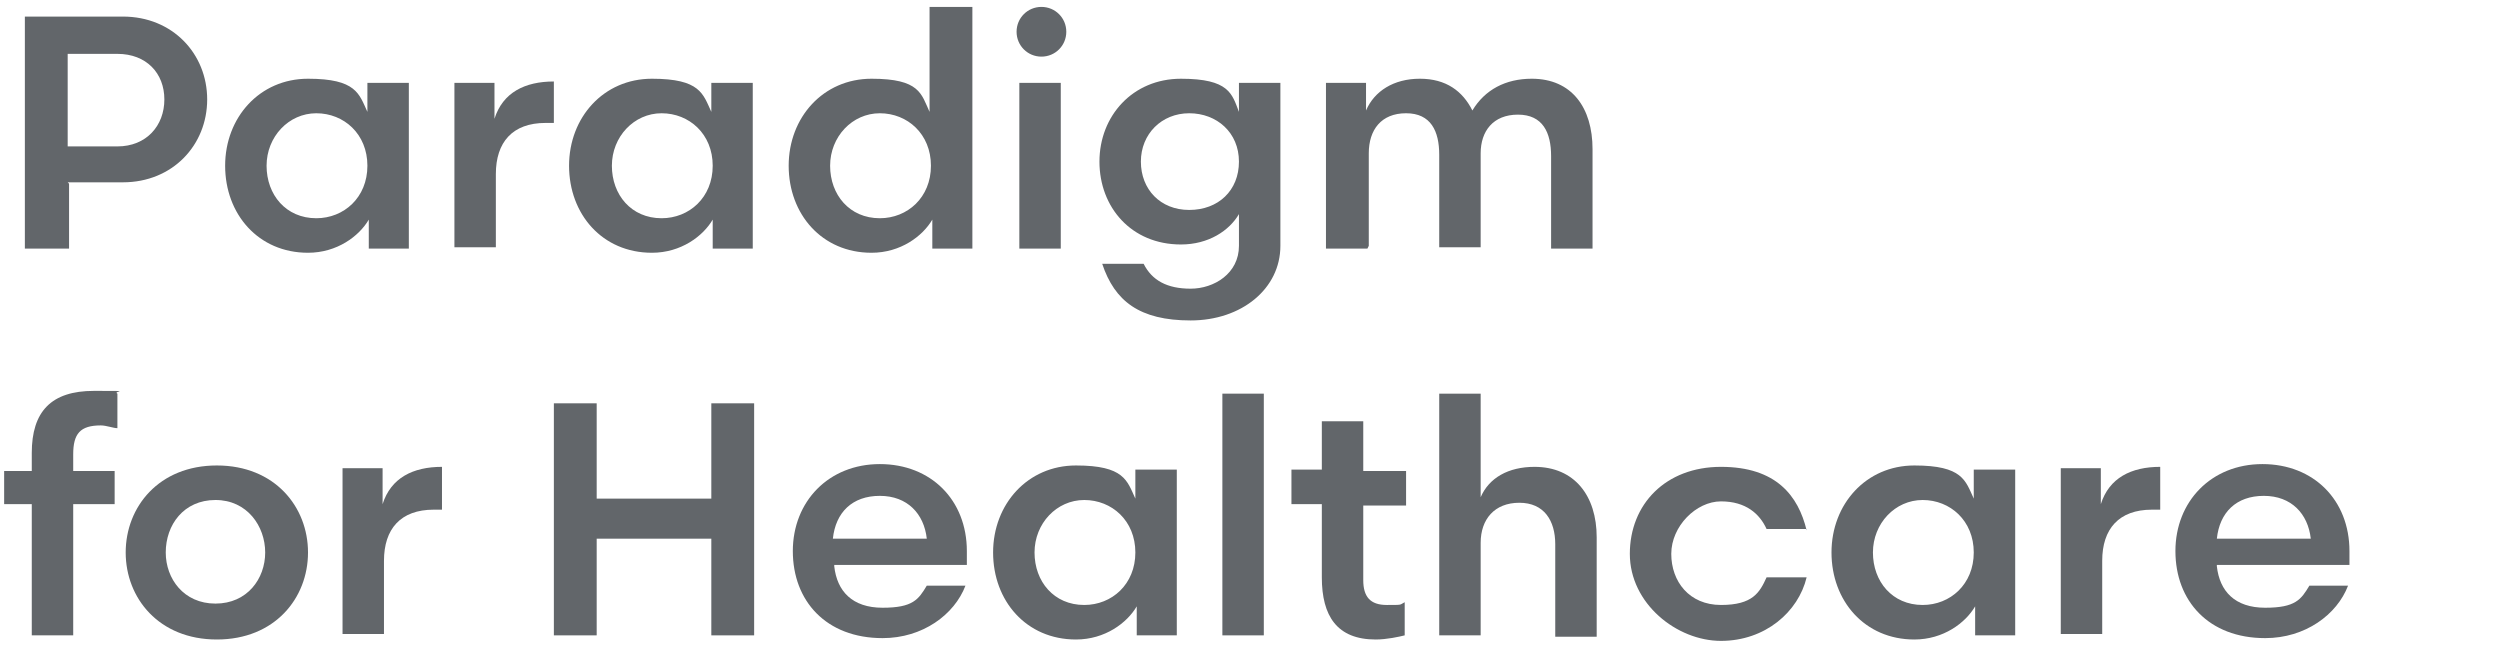
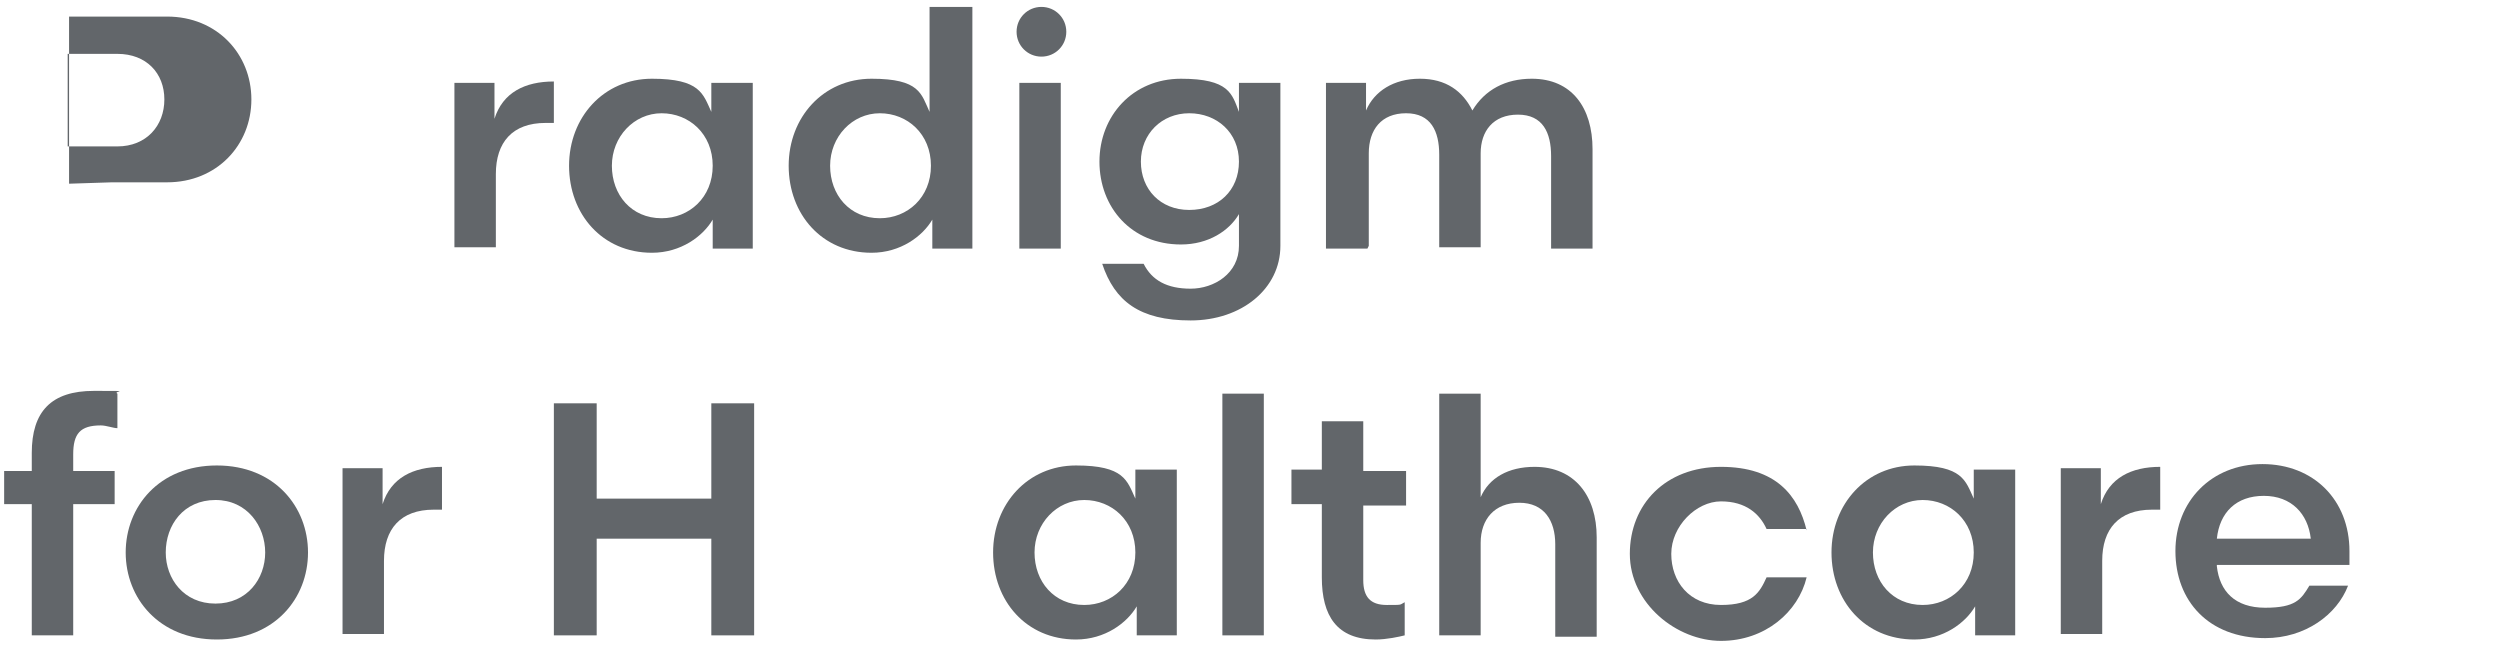
<svg xmlns="http://www.w3.org/2000/svg" id="Layer_1" data-name="Layer 1" version="1.1" viewBox="0 0 181 47">
  <defs>
    <style>
      .cls-1 {
        fill: #62666a;
        stroke-width: 0px;
      }
    </style>
  </defs>
-   <path class="cls-1" d="M5,13.3v4.7H1.8V1.2h7.1c3.6,0,6.1,2.7,6.1,6s-2.5,6-6.1,6h-4ZM8.5,10.6c2.1,0,3.4-1.5,3.4-3.4s-1.3-3.3-3.4-3.3h-3.6v6.7h3.6Z" />
-   <path class="cls-1" d="M29.6,6v12h-2.9v-2.1c-.7,1.2-2.3,2.4-4.4,2.4-3.6,0-6-2.8-6-6.3s2.5-6.3,6-6.3,3.7,1.1,4.3,2.4v-2.1h3ZM22.9,15.8c2,0,3.7-1.5,3.7-3.8s-1.7-3.8-3.7-3.8-3.6,1.7-3.6,3.8,1.4,3.8,3.6,3.8Z" />
+   <path class="cls-1" d="M5,13.3v4.7V1.2h7.1c3.6,0,6.1,2.7,6.1,6s-2.5,6-6.1,6h-4ZM8.5,10.6c2.1,0,3.4-1.5,3.4-3.4s-1.3-3.3-3.4-3.3h-3.6v6.7h3.6Z" />
  <path class="cls-1" d="M40.1,8.9h-.6c-2.4,0-3.6,1.4-3.6,3.7v5.3h-3V6h2.9v2.6c.6-1.9,2.2-2.7,4.3-2.7v3Z" />
  <path class="cls-1" d="M54.5,6v12h-2.9v-2.1c-.7,1.2-2.3,2.4-4.4,2.4-3.6,0-6-2.8-6-6.3s2.5-6.3,6-6.3,3.7,1.1,4.3,2.4v-2.1h3ZM47.9,15.8c2,0,3.7-1.5,3.7-3.8s-1.7-3.8-3.7-3.8-3.6,1.7-3.6,3.8,1.4,3.8,3.6,3.8Z" />
  <path class="cls-1" d="M67.4.5h3v17.5h-2.9v-2.1c-.7,1.2-2.3,2.4-4.4,2.4-3.6,0-6-2.8-6-6.3s2.5-6.3,6-6.3,3.6,1.1,4.2,2.4V.5ZM63.7,15.8c2,0,3.7-1.5,3.7-3.8s-1.7-3.8-3.7-3.8-3.6,1.7-3.6,3.8,1.4,3.8,3.6,3.8Z" />
  <path class="cls-1" d="M75.4.5c1,0,1.8.8,1.8,1.8s-.8,1.8-1.8,1.8-1.8-.8-1.8-1.8.8-1.8,1.8-1.8ZM73.8,18V6h3v12h-3Z" />
  <path class="cls-1" d="M89.7,8.1v-2.1h3v11.8c0,3.1-2.8,5.4-6.5,5.4s-5.5-1.4-6.4-4.1h3c.6,1.2,1.7,1.8,3.4,1.8s3.5-1.1,3.5-3.1v-2.3c-.7,1.2-2.2,2.2-4.2,2.2-3.6,0-5.9-2.7-5.9-6s2.4-6,5.9-6,3.7,1.1,4.2,2.4ZM89.7,11.7c0-2.1-1.6-3.5-3.6-3.5s-3.5,1.5-3.5,3.5,1.4,3.5,3.5,3.5,3.6-1.4,3.6-3.5Z" />
  <path class="cls-1" d="M99,18h-3V6h2.9v2c.6-1.4,2-2.3,3.9-2.3s3.1.9,3.8,2.3c.9-1.5,2.4-2.3,4.3-2.3,2.9,0,4.4,2.1,4.4,5.1v7.2h-3v-6.7c0-1.7-.6-3-2.4-3s-2.7,1.2-2.7,2.8v6.8h-3v-6.7c0-1.7-.6-3-2.4-3s-2.7,1.2-2.7,2.9v6.7Z" />
  <path class="cls-1" d="M2.2,36.5H.3v-2.4h2v-1.3c0-3,1.4-4.5,4.5-4.5s1.3,0,1.7.2v2.5c-.3,0-.8-.2-1.2-.2-1.5,0-2,.6-2,2.1v1.2h3v2.4h-3v9.5h-3v-9.5Z" />
  <path class="cls-1" d="M9.1,40c0-3.3,2.4-6.3,6.6-6.3s6.6,3,6.6,6.3-2.4,6.3-6.6,6.3-6.6-3-6.6-6.3ZM12,40c0,1.9,1.3,3.7,3.6,3.7s3.6-1.8,3.6-3.7-1.3-3.8-3.6-3.8-3.6,1.8-3.6,3.8Z" />
  <path class="cls-1" d="M32,36.9h-.6c-2.4,0-3.6,1.4-3.6,3.7v5.3h-3v-12h2.9v2.6c.6-1.9,2.2-2.7,4.3-2.7v3Z" />
  <path class="cls-1" d="M40.1,29.2h3.1v6.9h8.3v-6.9h3.1v16.8h-3.1v-7h-8.3v7h-3.1v-16.8Z" />
-   <path class="cls-1" d="M60.4,41c.2,1.8,1.3,3,3.5,3s2.6-.6,3.2-1.6h2.8c-.8,2.1-3.1,3.8-6,3.8-4.1,0-6.5-2.7-6.5-6.3s2.6-6.3,6.3-6.3,6.3,2.6,6.3,6.3v1h-9.6ZM60.3,39h6.8c-.2-1.8-1.4-3.1-3.4-3.1s-3.2,1.2-3.4,3.1Z" />
  <path class="cls-1" d="M85.2,34v12h-2.9v-2.1c-.7,1.2-2.3,2.4-4.4,2.4-3.6,0-6-2.8-6-6.3s2.5-6.3,6-6.3,3.7,1.1,4.3,2.4v-2.1h3ZM78.5,43.8c2,0,3.7-1.5,3.7-3.8s-1.7-3.8-3.7-3.8-3.6,1.7-3.6,3.8,1.4,3.8,3.6,3.8Z" />
  <path class="cls-1" d="M88.5,46v-17.5h3v17.5h-3Z" />
  <path class="cls-1" d="M95.7,30.5h3v3.6h3.1v2.5h-3.1v5.4c0,1.2.5,1.8,1.7,1.8s.9,0,1.3-.2v2.4c-.4.1-1.3.3-2.1.3-2.8,0-3.9-1.7-3.9-4.5v-5.3h-2.2v-2.5h2.2v-3.6Z" />
  <path class="cls-1" d="M107.2,46h-3v-17.5h3v7.5c.6-1.4,2-2.2,3.9-2.2,2.9,0,4.5,2.1,4.5,5.1v7.2h-3v-6.7c0-1.7-.8-3-2.6-3s-2.8,1.2-2.8,2.9v6.7Z" />
  <path class="cls-1" d="M130.8,38.3h-2.9c-.5-1.1-1.5-2-3.3-2s-3.6,1.8-3.6,3.8,1.3,3.7,3.6,3.7,2.8-.9,3.3-2h2.9c-.6,2.5-3,4.6-6.2,4.6s-6.6-2.7-6.6-6.3,2.6-6.3,6.6-6.3,5.6,2.1,6.2,4.6Z" />
  <path class="cls-1" d="M145.9,34v12h-2.9v-2.1c-.7,1.2-2.3,2.4-4.4,2.4-3.6,0-6-2.8-6-6.3s2.5-6.3,6-6.3,3.7,1.1,4.3,2.4v-2.1h3ZM139.2,43.8c2,0,3.7-1.5,3.7-3.8s-1.7-3.8-3.7-3.8-3.6,1.7-3.6,3.8,1.4,3.8,3.6,3.8Z" />
  <path class="cls-1" d="M156.4,36.9h-.6c-2.4,0-3.6,1.4-3.6,3.7v5.3h-3v-12h2.9v2.6c.6-1.9,2.2-2.7,4.3-2.7v3Z" />
  <path class="cls-1" d="M160.5,41c.2,1.8,1.3,3,3.5,3s2.6-.6,3.2-1.6h2.8c-.8,2.1-3.1,3.8-6,3.8-4.1,0-6.5-2.7-6.5-6.3s2.6-6.3,6.3-6.3,6.3,2.6,6.3,6.3v1h-9.6ZM160.5,39h6.8c-.2-1.8-1.4-3.1-3.4-3.1s-3.2,1.2-3.4,3.1Z" />
</svg>